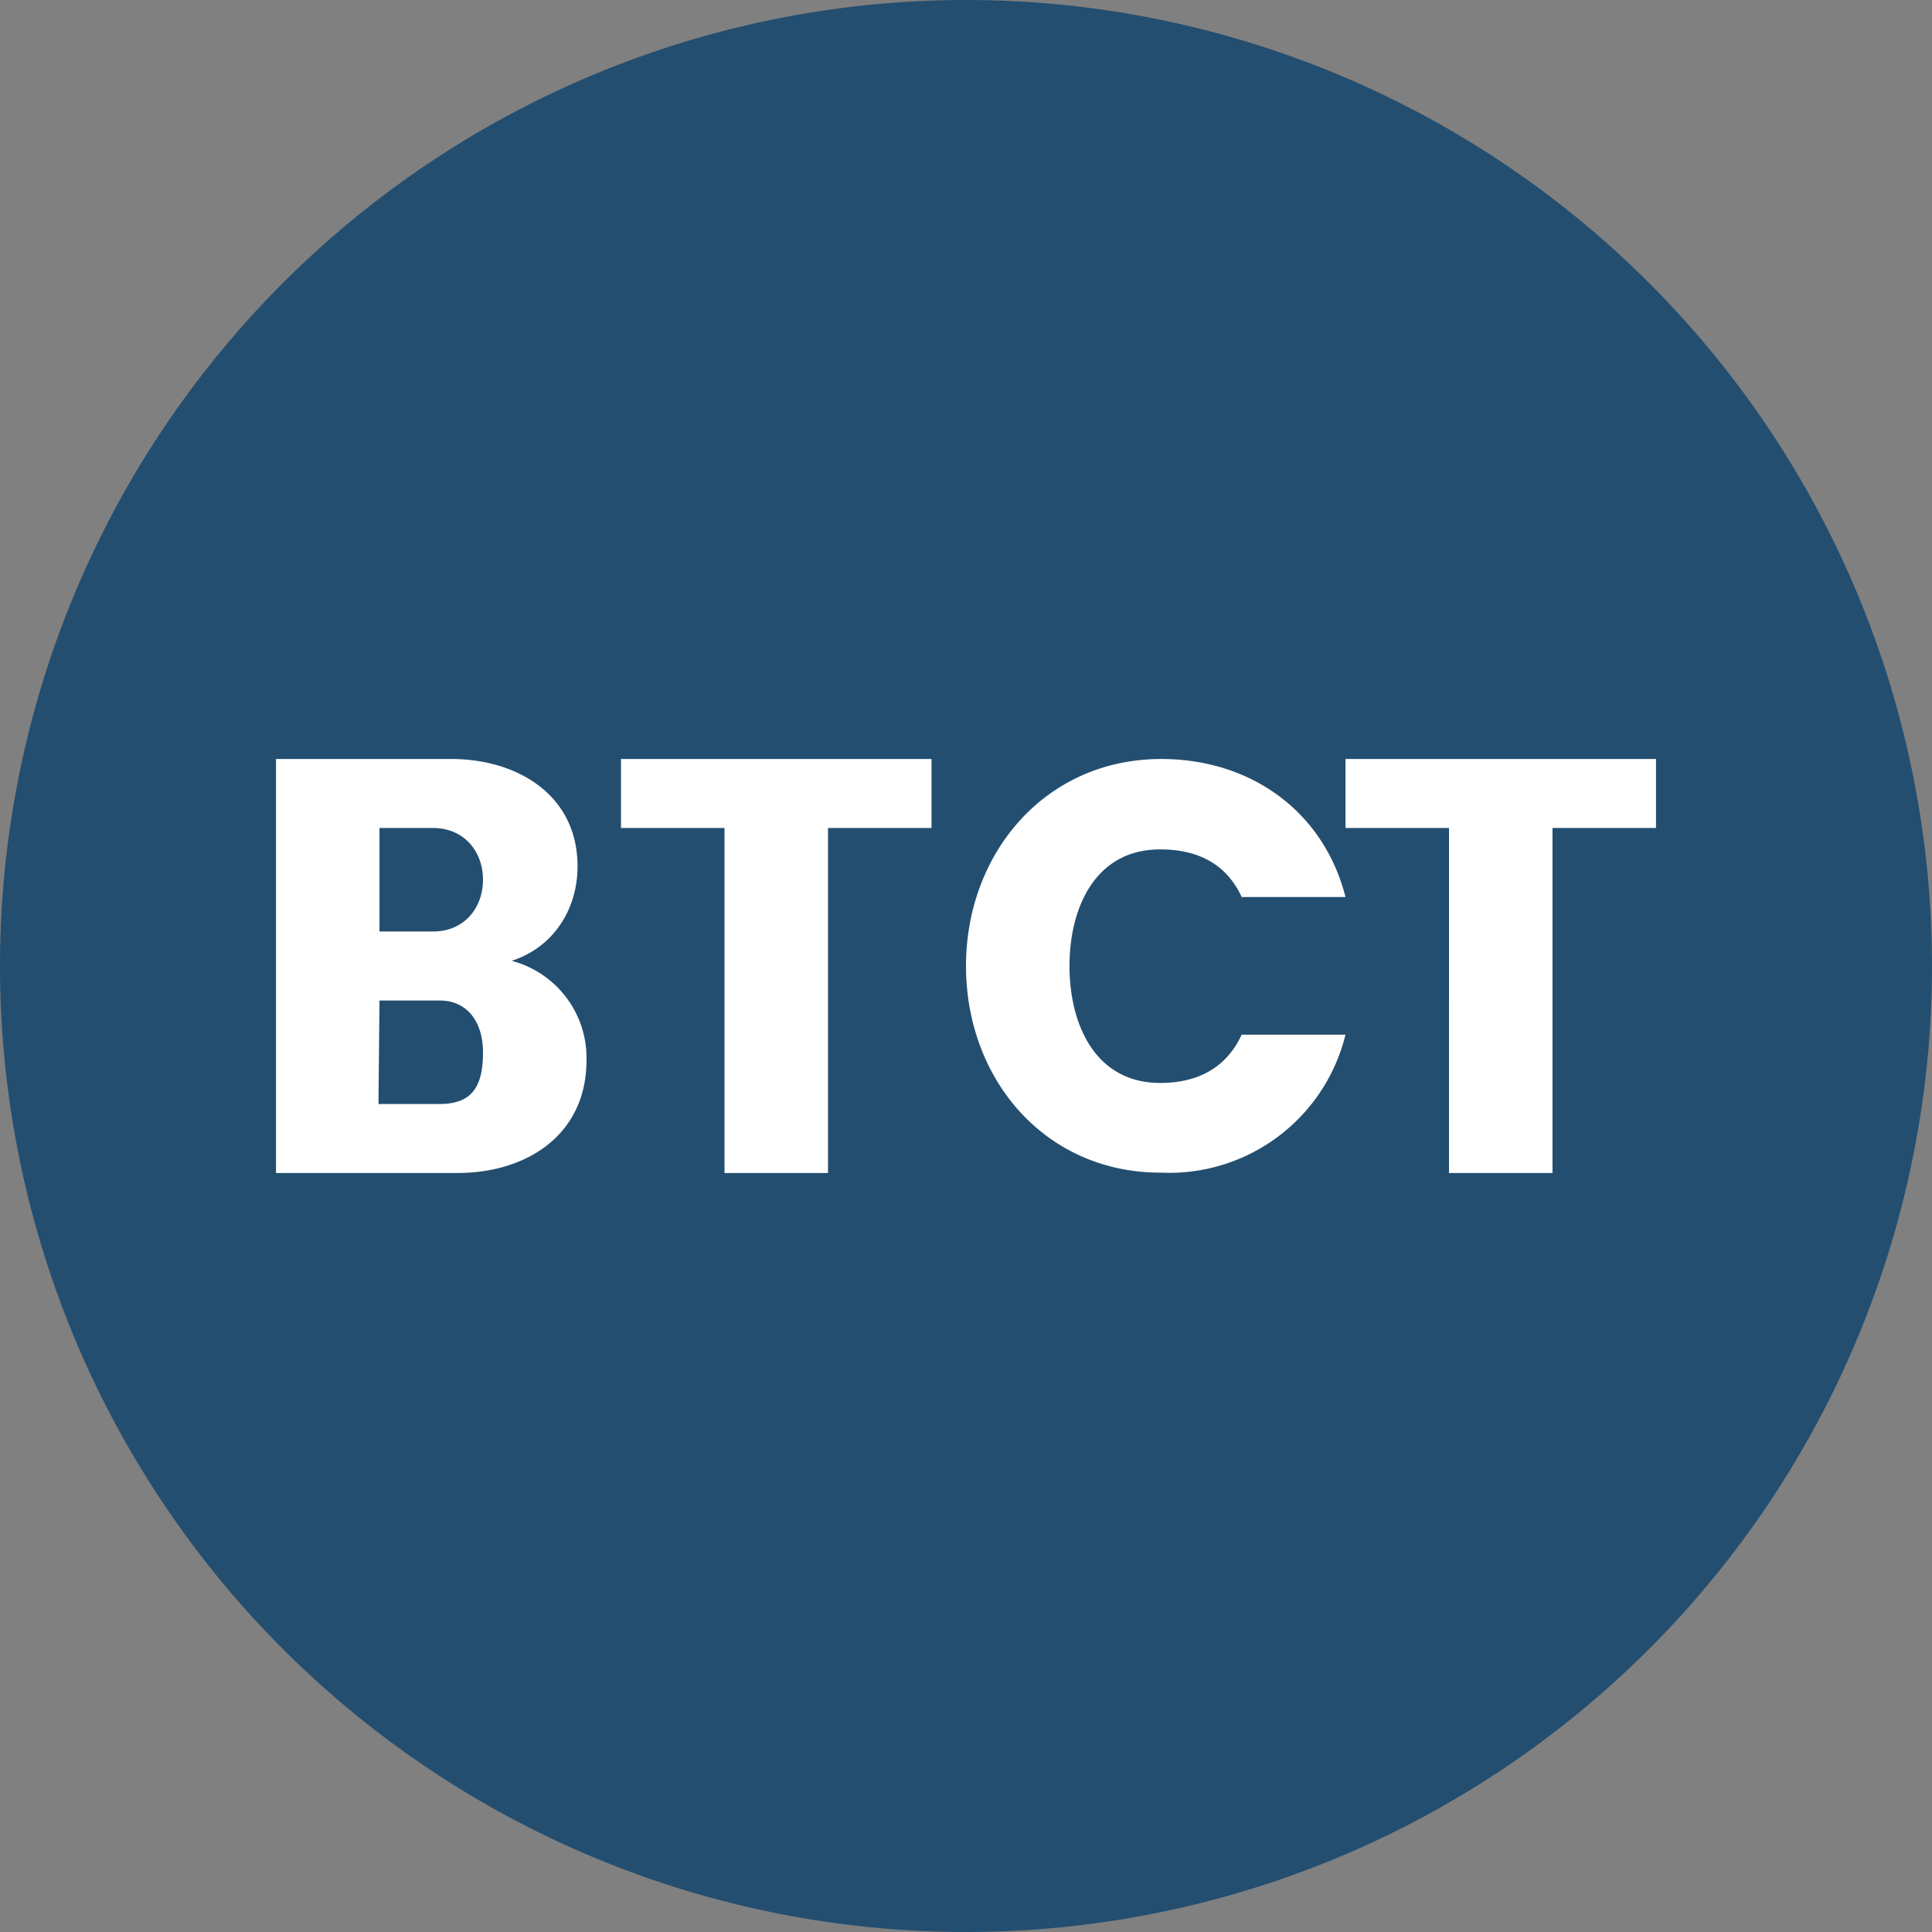
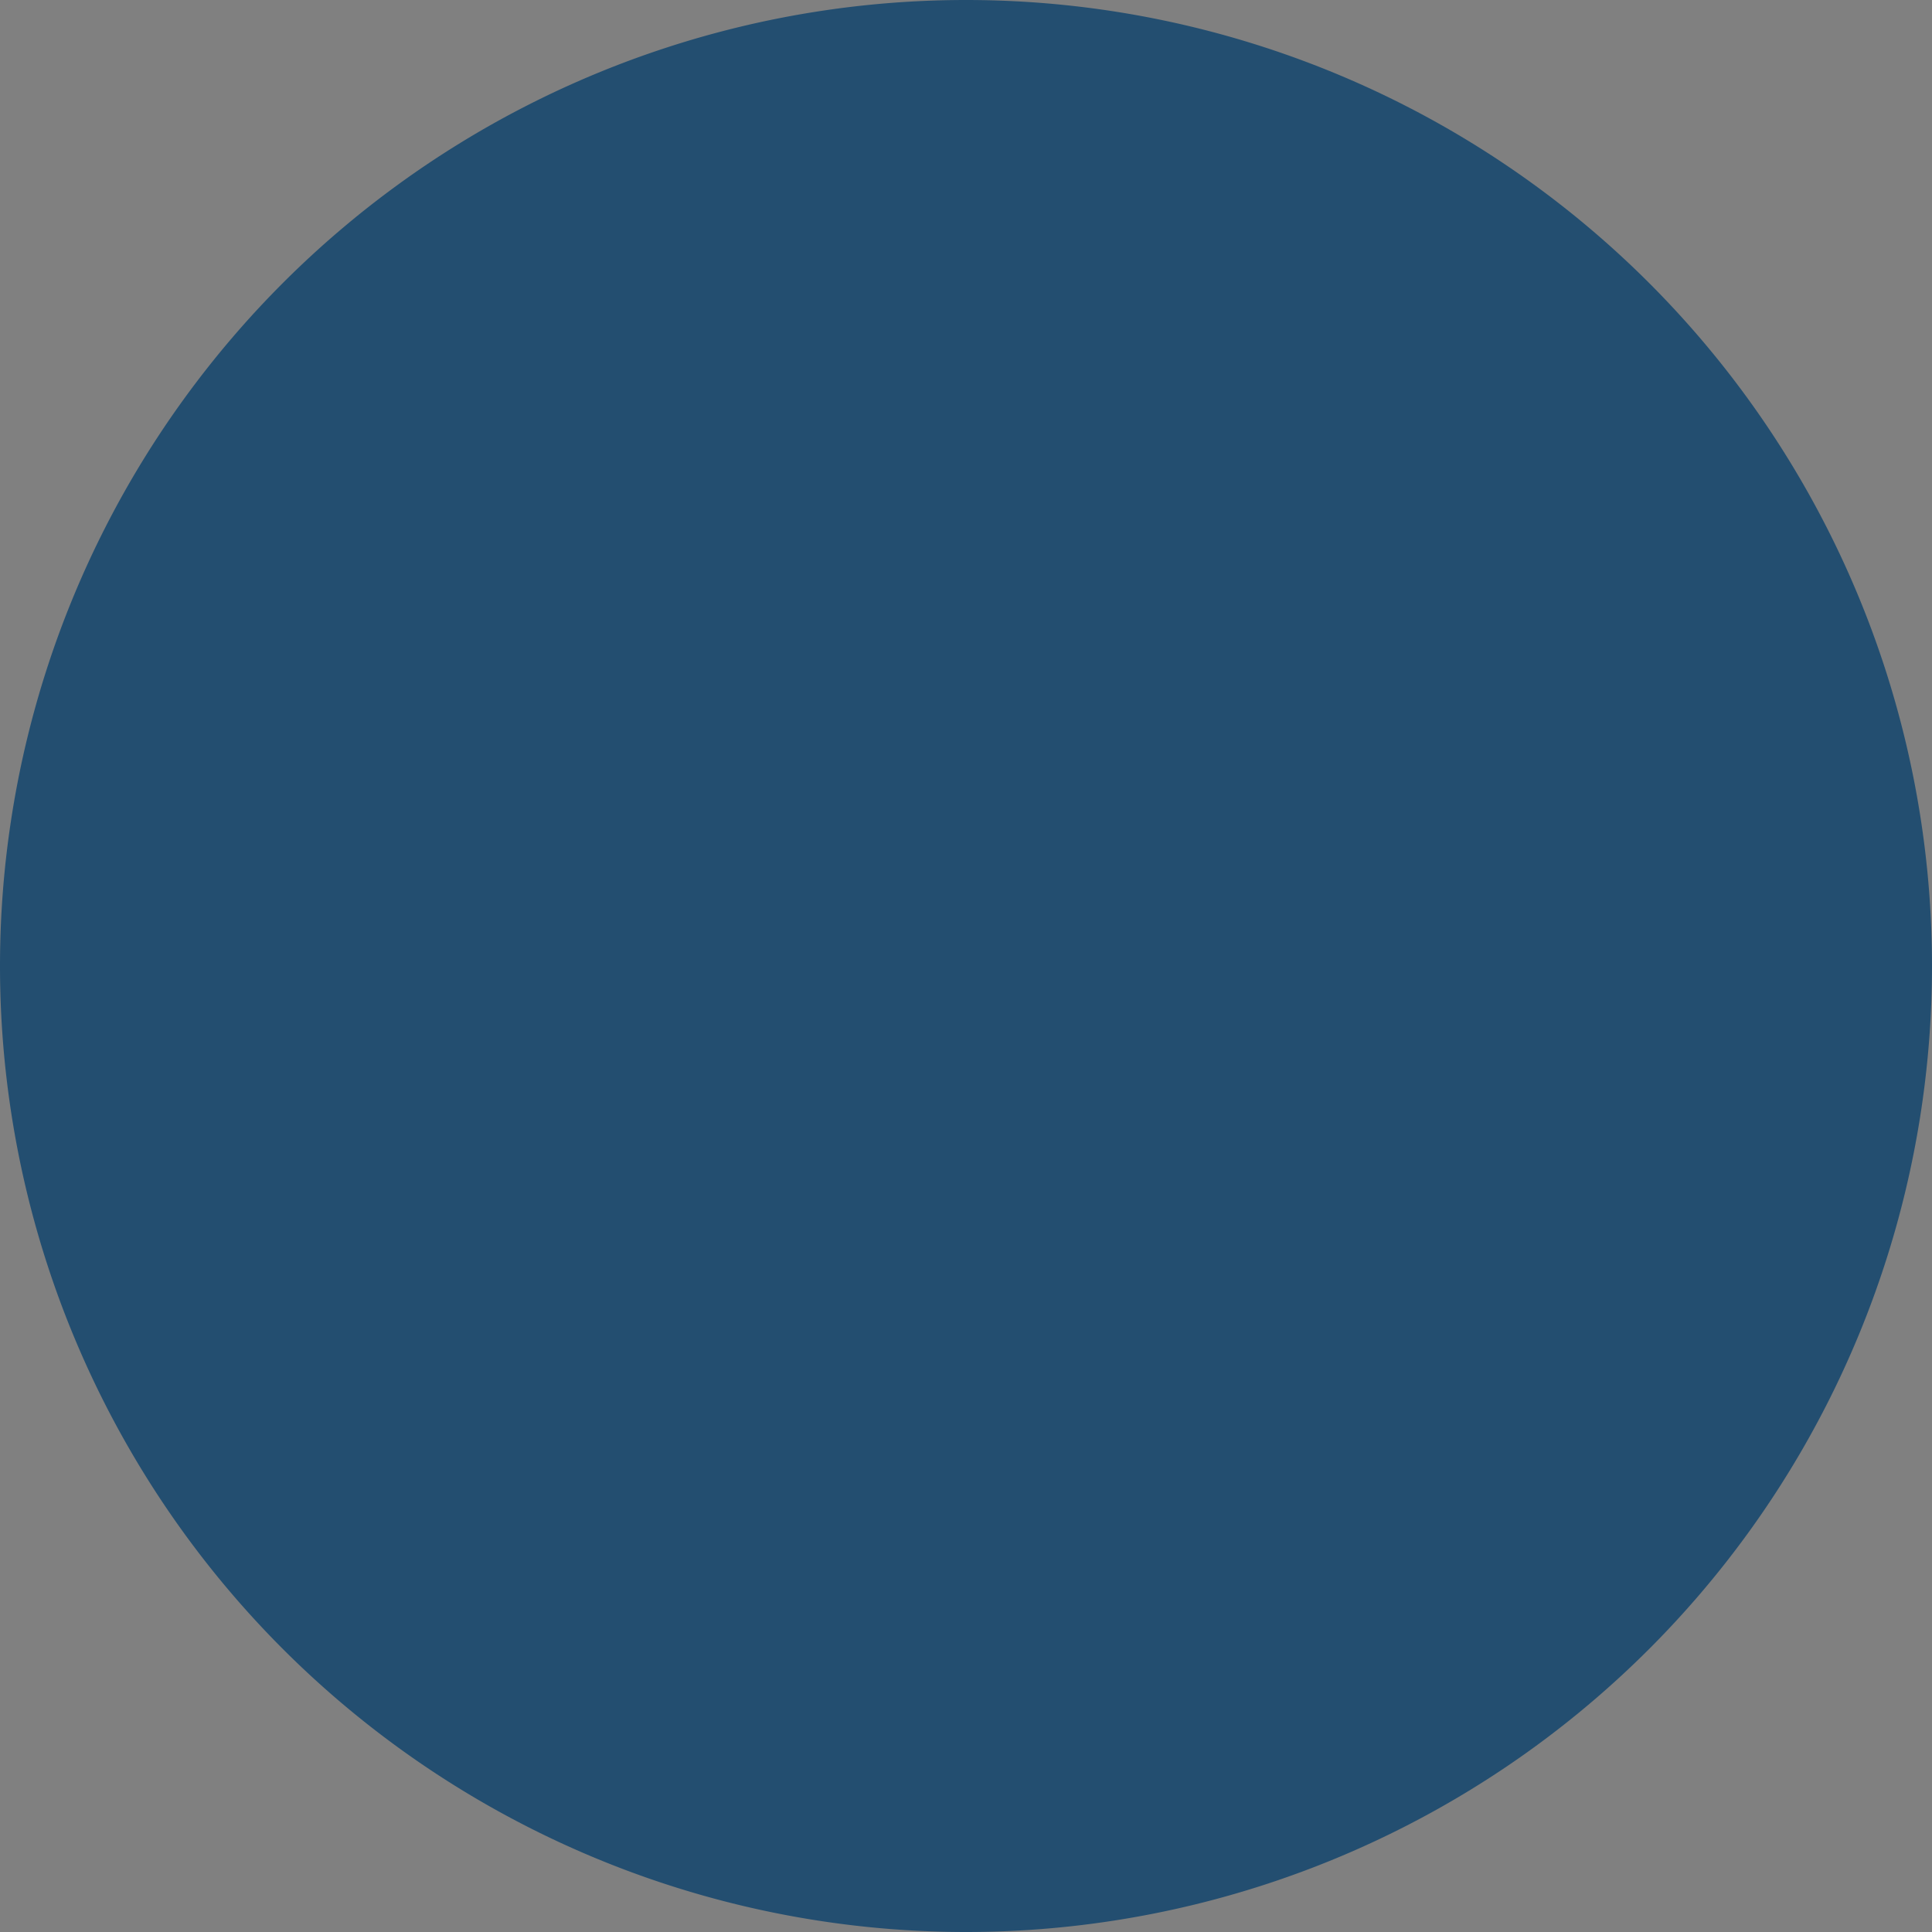
<svg xmlns="http://www.w3.org/2000/svg" width="56" height="56">
  <rect width="100%" height="100%" fill="#808080" stroke="none" />
  <path fill="#234E70" d="M0 28a28 28 0 1 1 56 0 28 28 0 0 1-56 0" />
-   <path fill="#fff" d="M48 22v2h-3v10h-3V24h-3v-2zm-20 6c0-3.26 2.29-6 5.66-6 2.58 0 4.7 1.5 5.34 4h-3.01c-.45-.98-1.3-1.38-2.36-1.38C31.75 24.62 31 26.3 31 28s.75 3.39 2.63 3.39c1.06 0 1.91-.42 2.36-1.4H39a5.26 5.26 0 0 1-5.34 4C30.29 34 28 31.28 28 28m-1-6v2h-3v10h-3V24h-3v-2zm-12.17 5.85A2.91 2.91 0 0 1 17 30.73C17 32.9 15.26 34 13.26 34H8V22h5.08c1.9 0 3.66 1.03 3.66 3.11 0 1.25-.7 2.35-1.91 2.74M11 27h1.55c.92 0 1.45-.7 1.45-1.5 0-.81-.54-1.5-1.45-1.5H11zm1.74 5c.94 0 1.26-.5 1.26-1.5 0-.86-.44-1.5-1.26-1.5H11l-.03 3z" />
</svg>